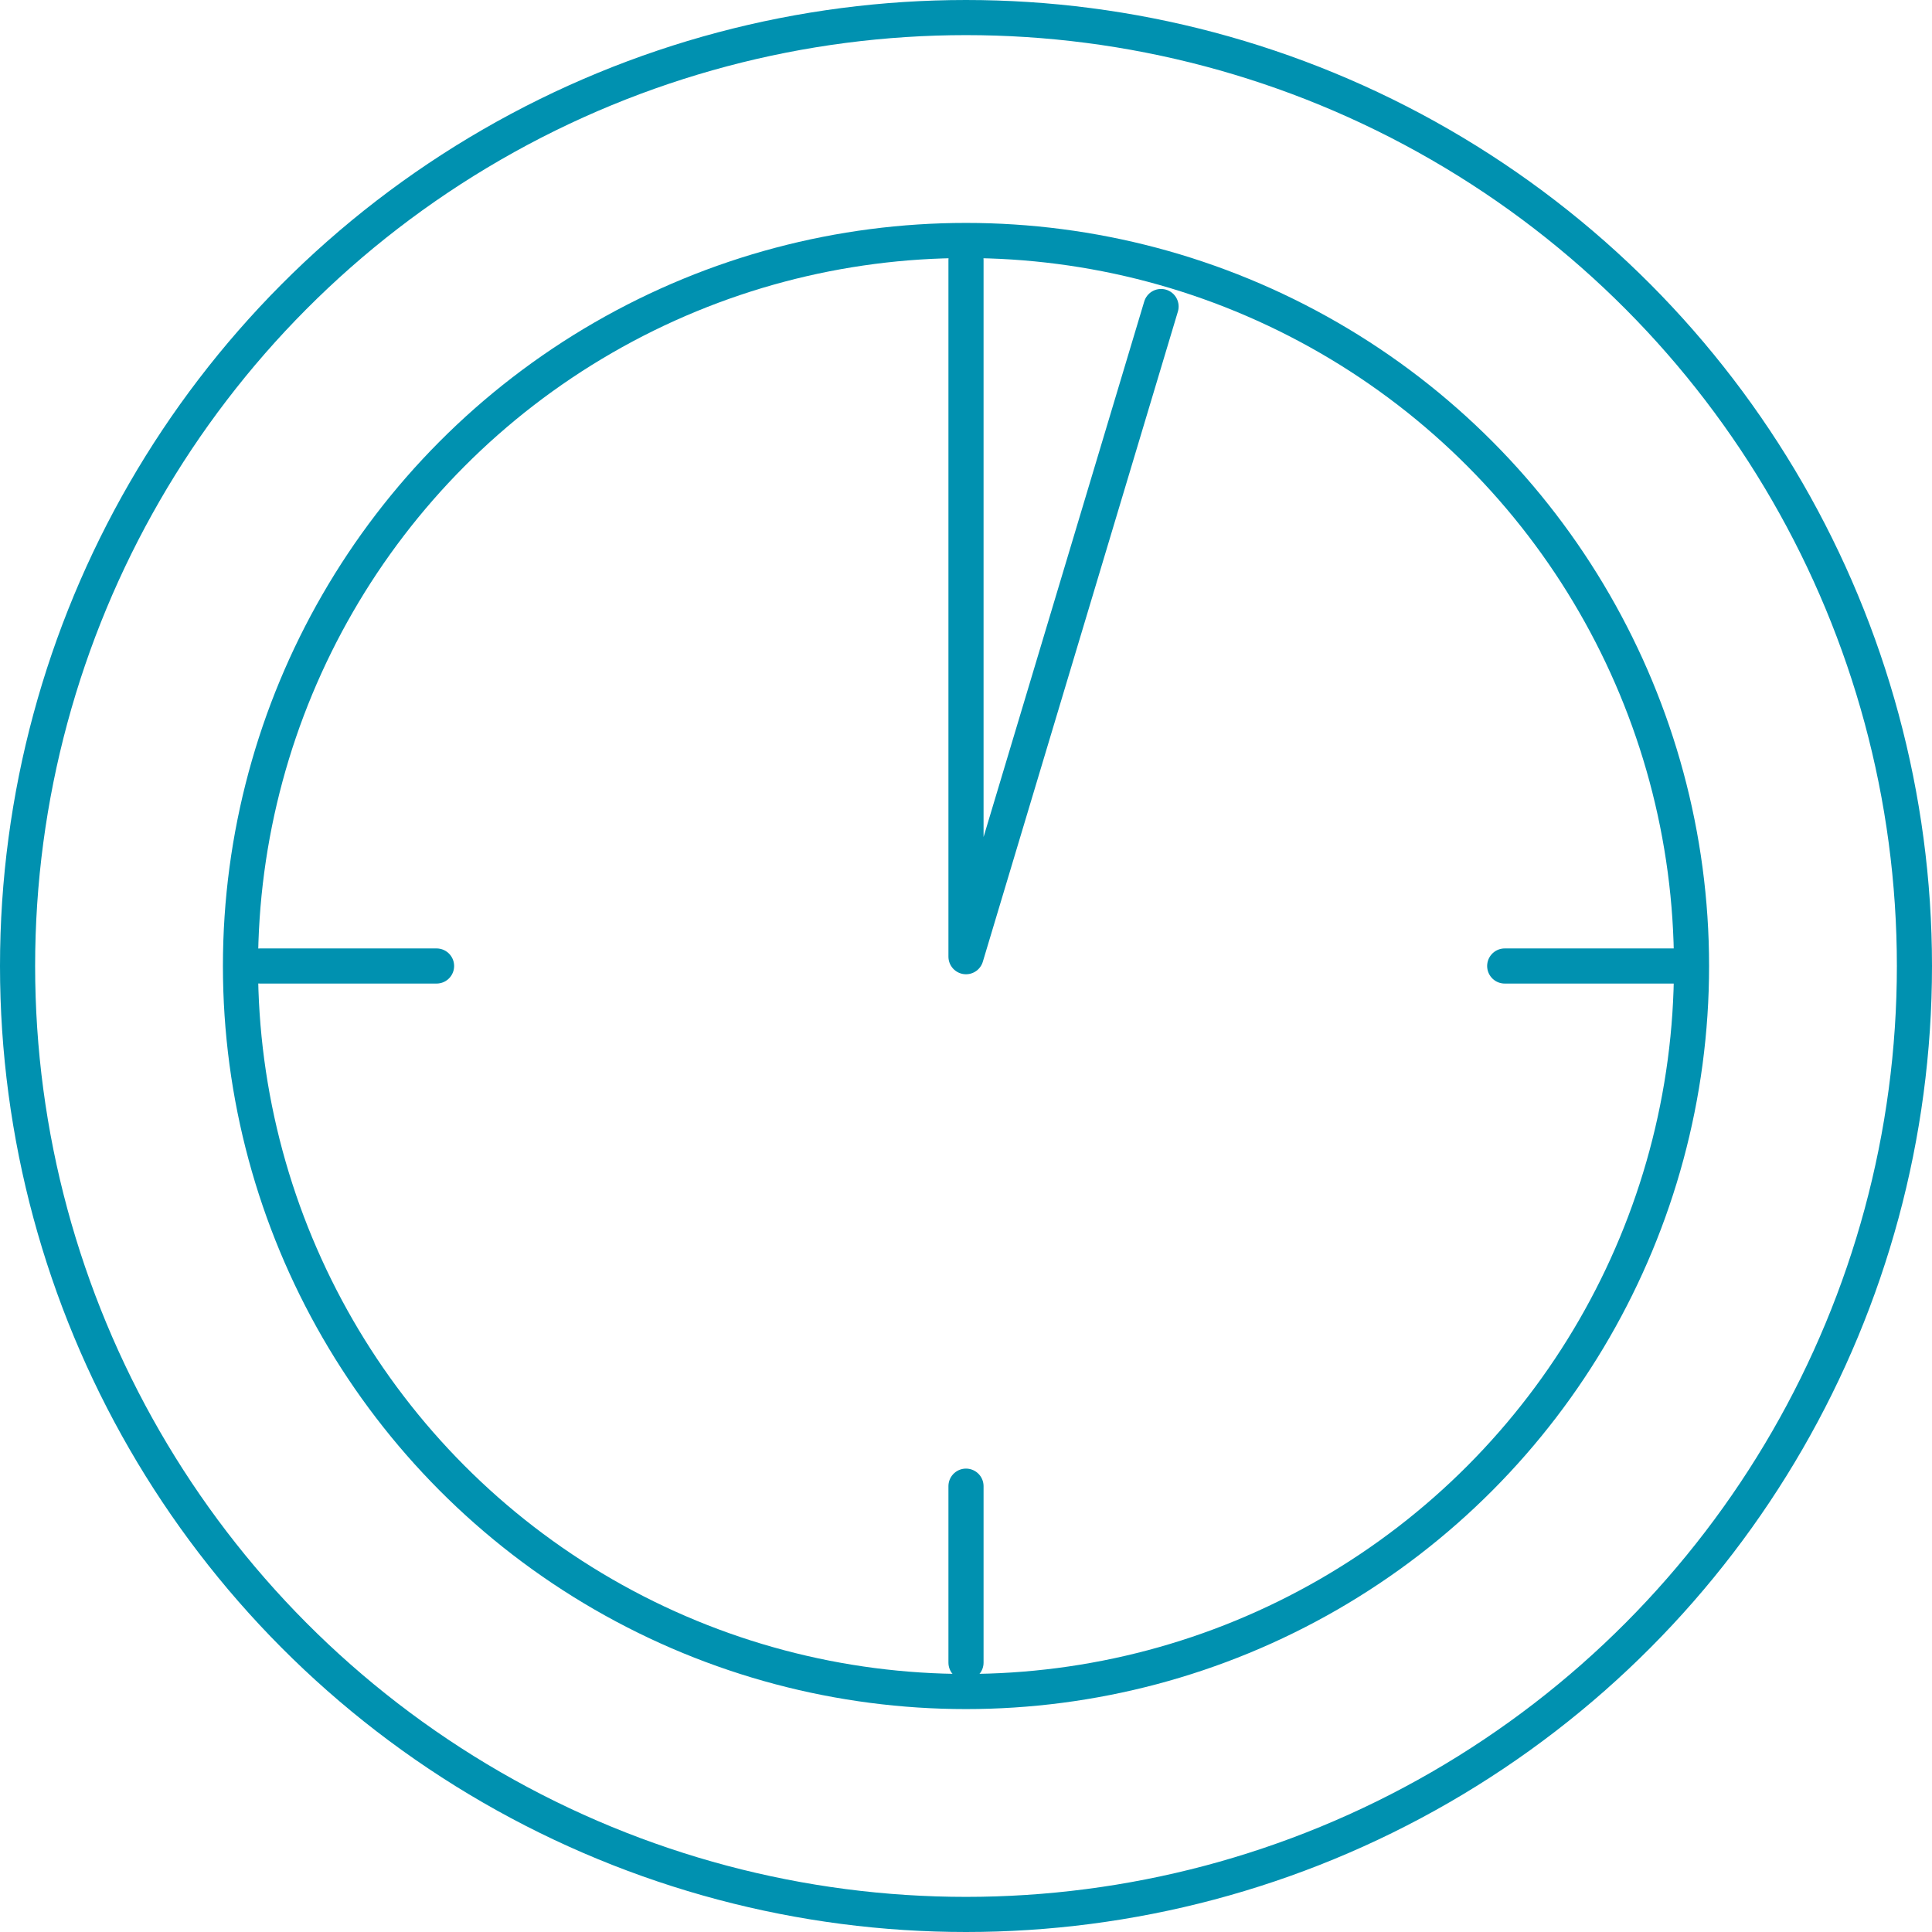
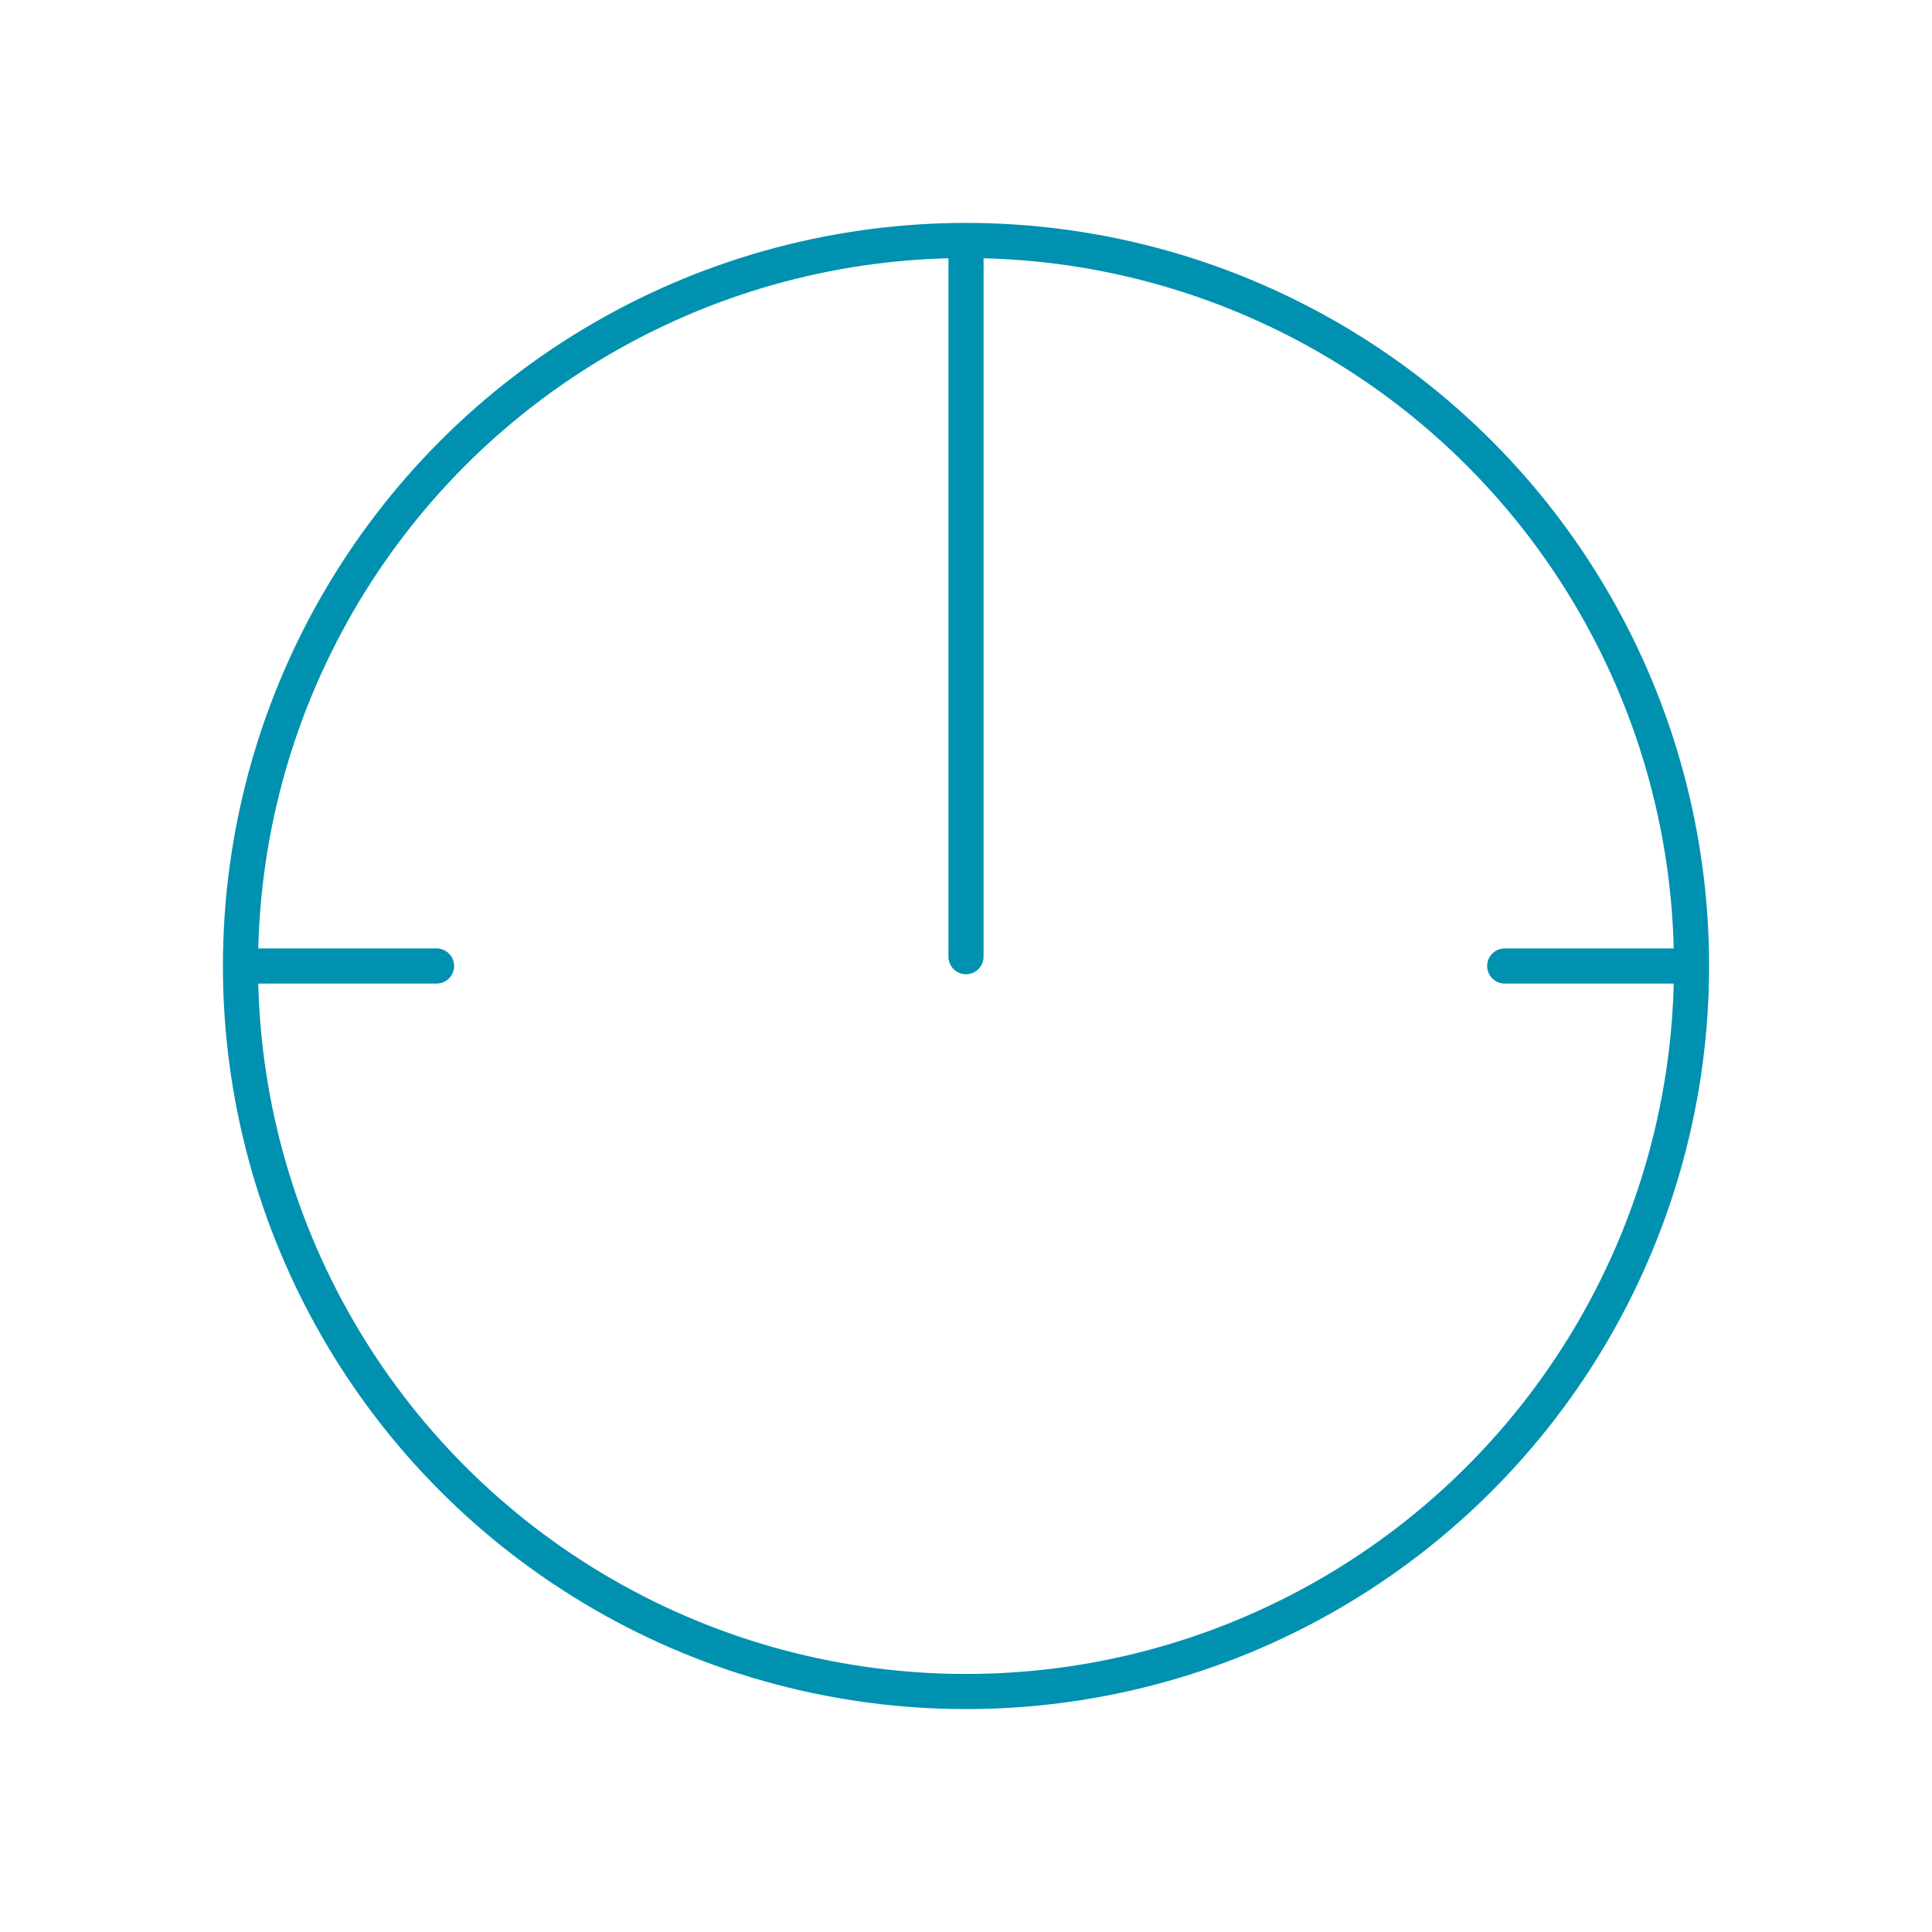
<svg xmlns="http://www.w3.org/2000/svg" width="55" height="55" viewBox="0 0 55 55" fill="none">
-   <circle cx="27.5" cy="27.5" r="27" stroke="#0091B0" stroke-linejoin="round" />
  <circle cx="27.5" cy="27.5" r="20.654" stroke="#0091B0" stroke-linejoin="round" />
-   <path d="M27.5 7.404V27.235L33.053 8.726" stroke="#0091B0" stroke-linecap="round" stroke-linejoin="round" />
+   <path d="M27.5 7.404V27.235" stroke="#0091B0" stroke-linecap="round" stroke-linejoin="round" />
  <path d="M47.861 27.5H42.836" stroke="#0091B0" stroke-linecap="round" stroke-linejoin="round" />
-   <path d="M27.5 47.332L27.5 42.308" stroke="#0091B0" stroke-linecap="round" stroke-linejoin="round" />
  <path d="M12.428 27.5H7.404" stroke="#0091B0" stroke-linecap="round" stroke-linejoin="round" />
</svg>